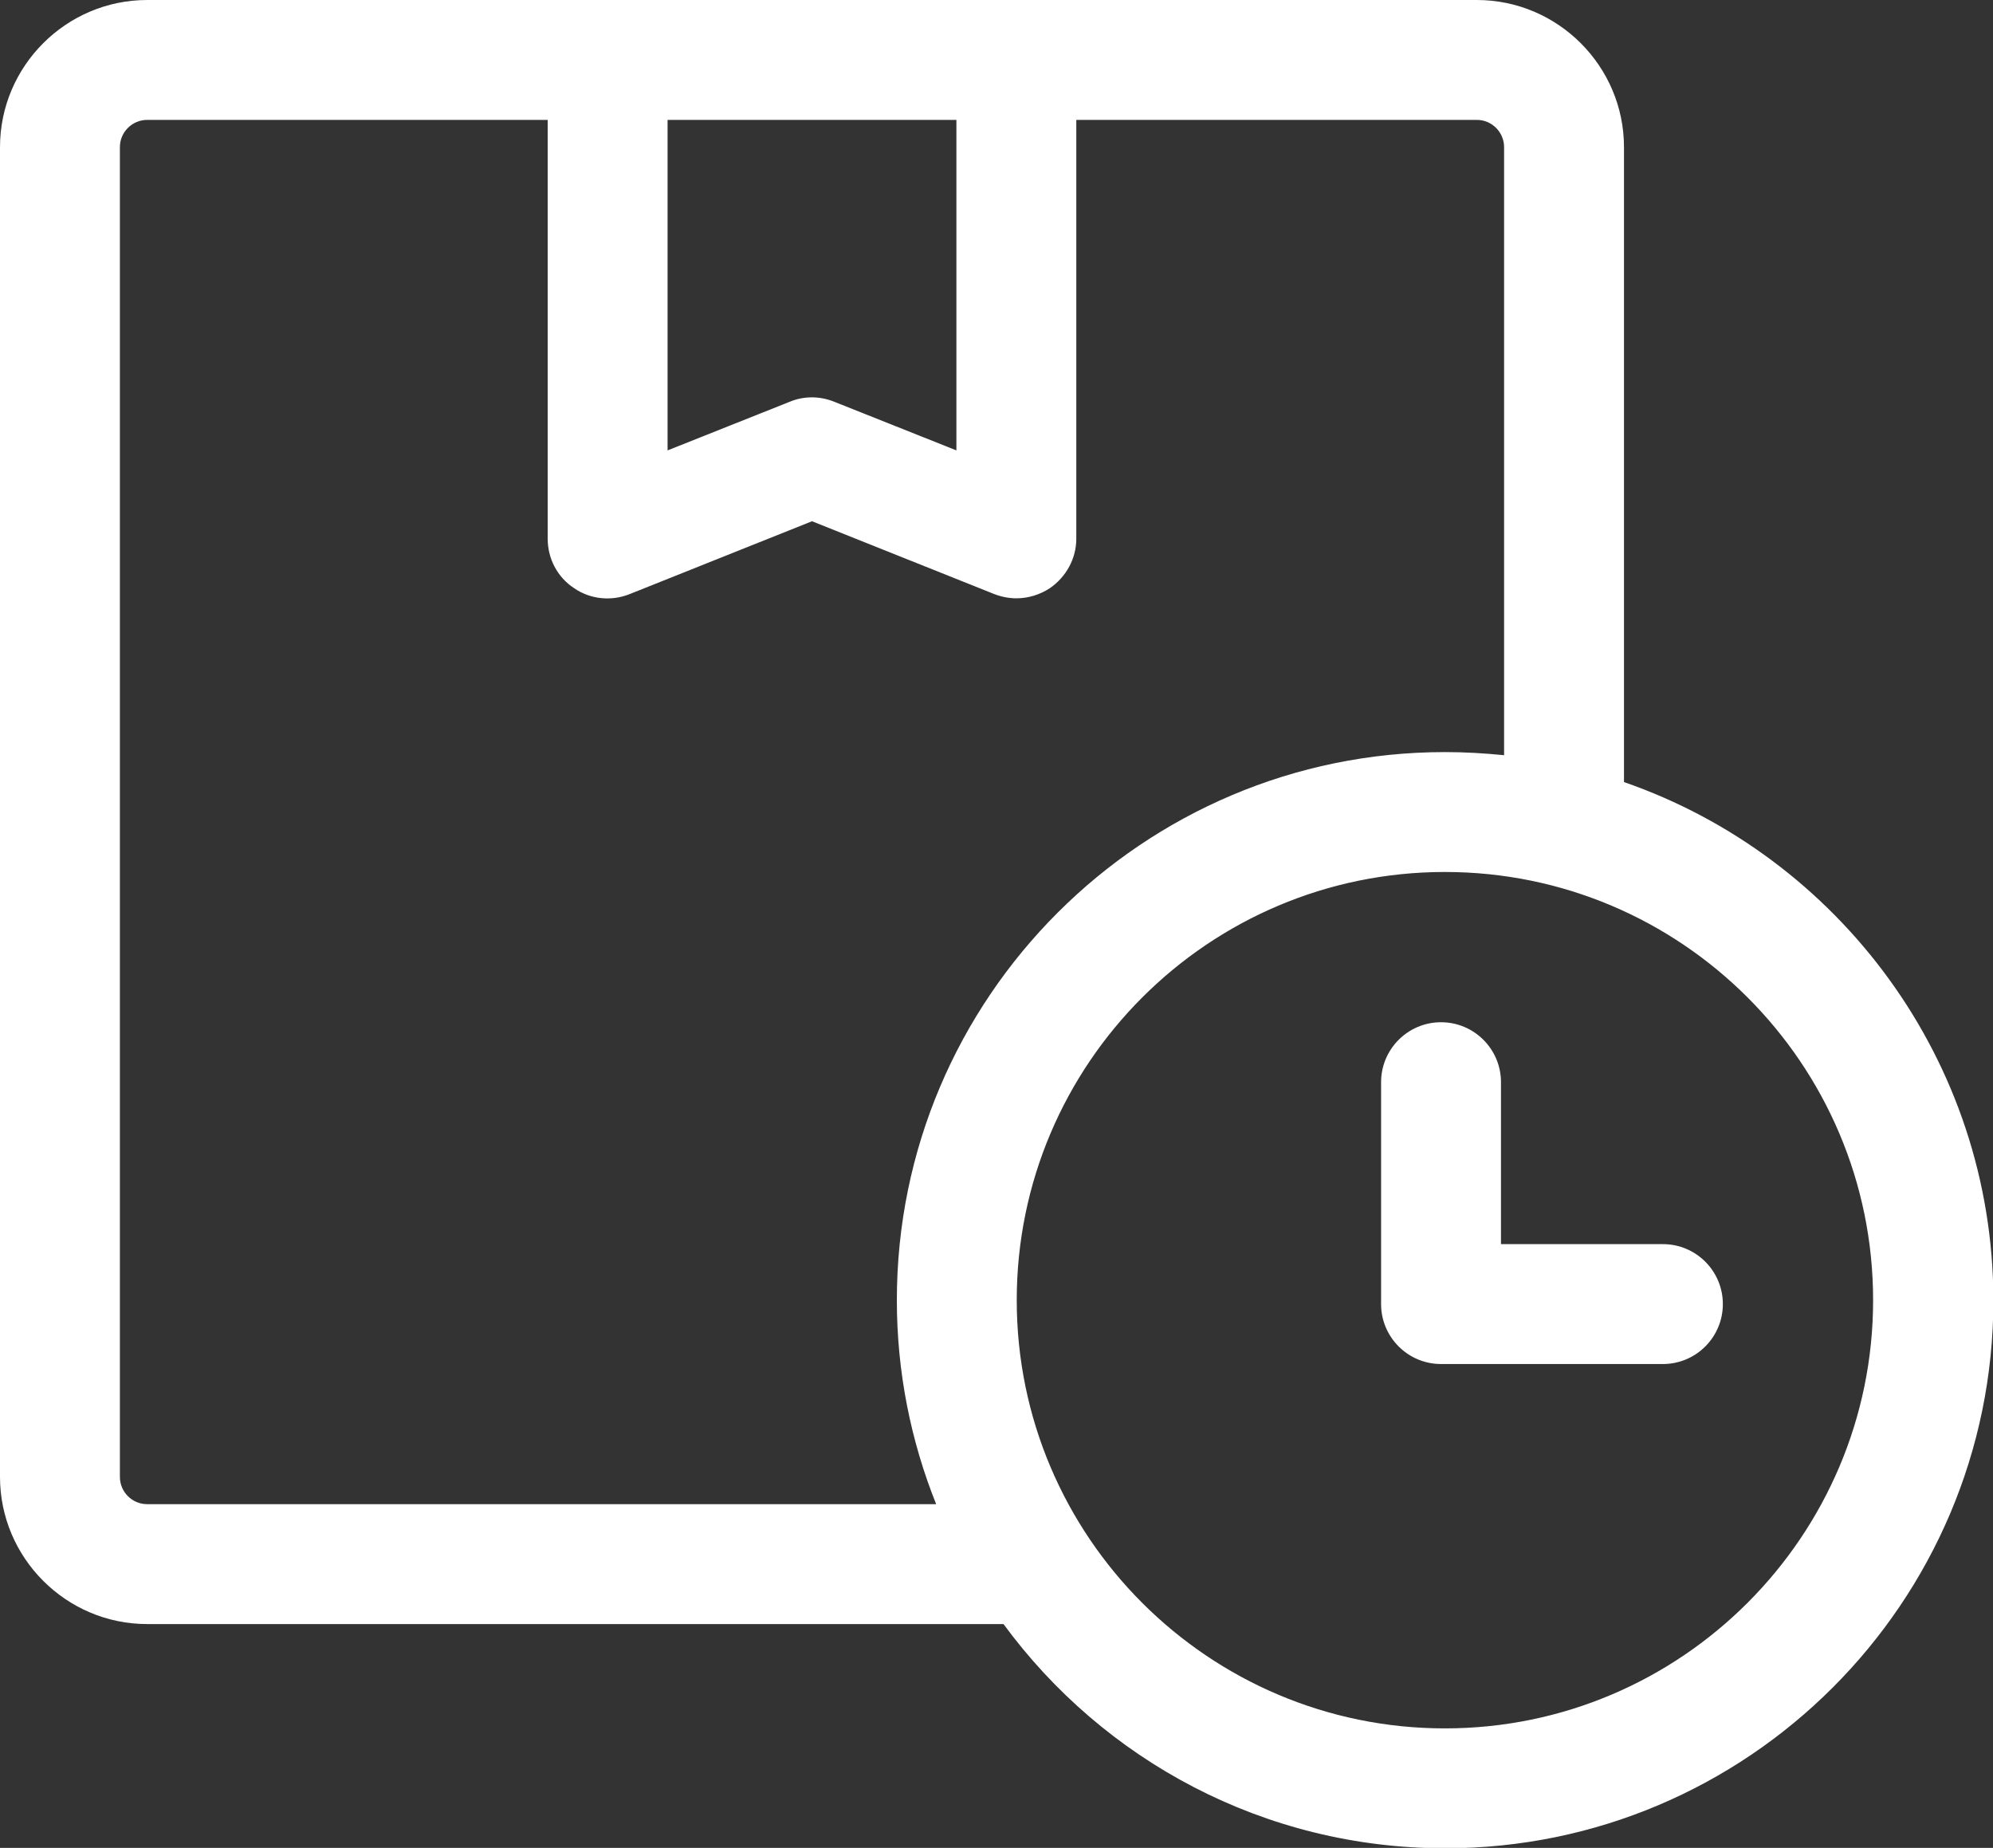
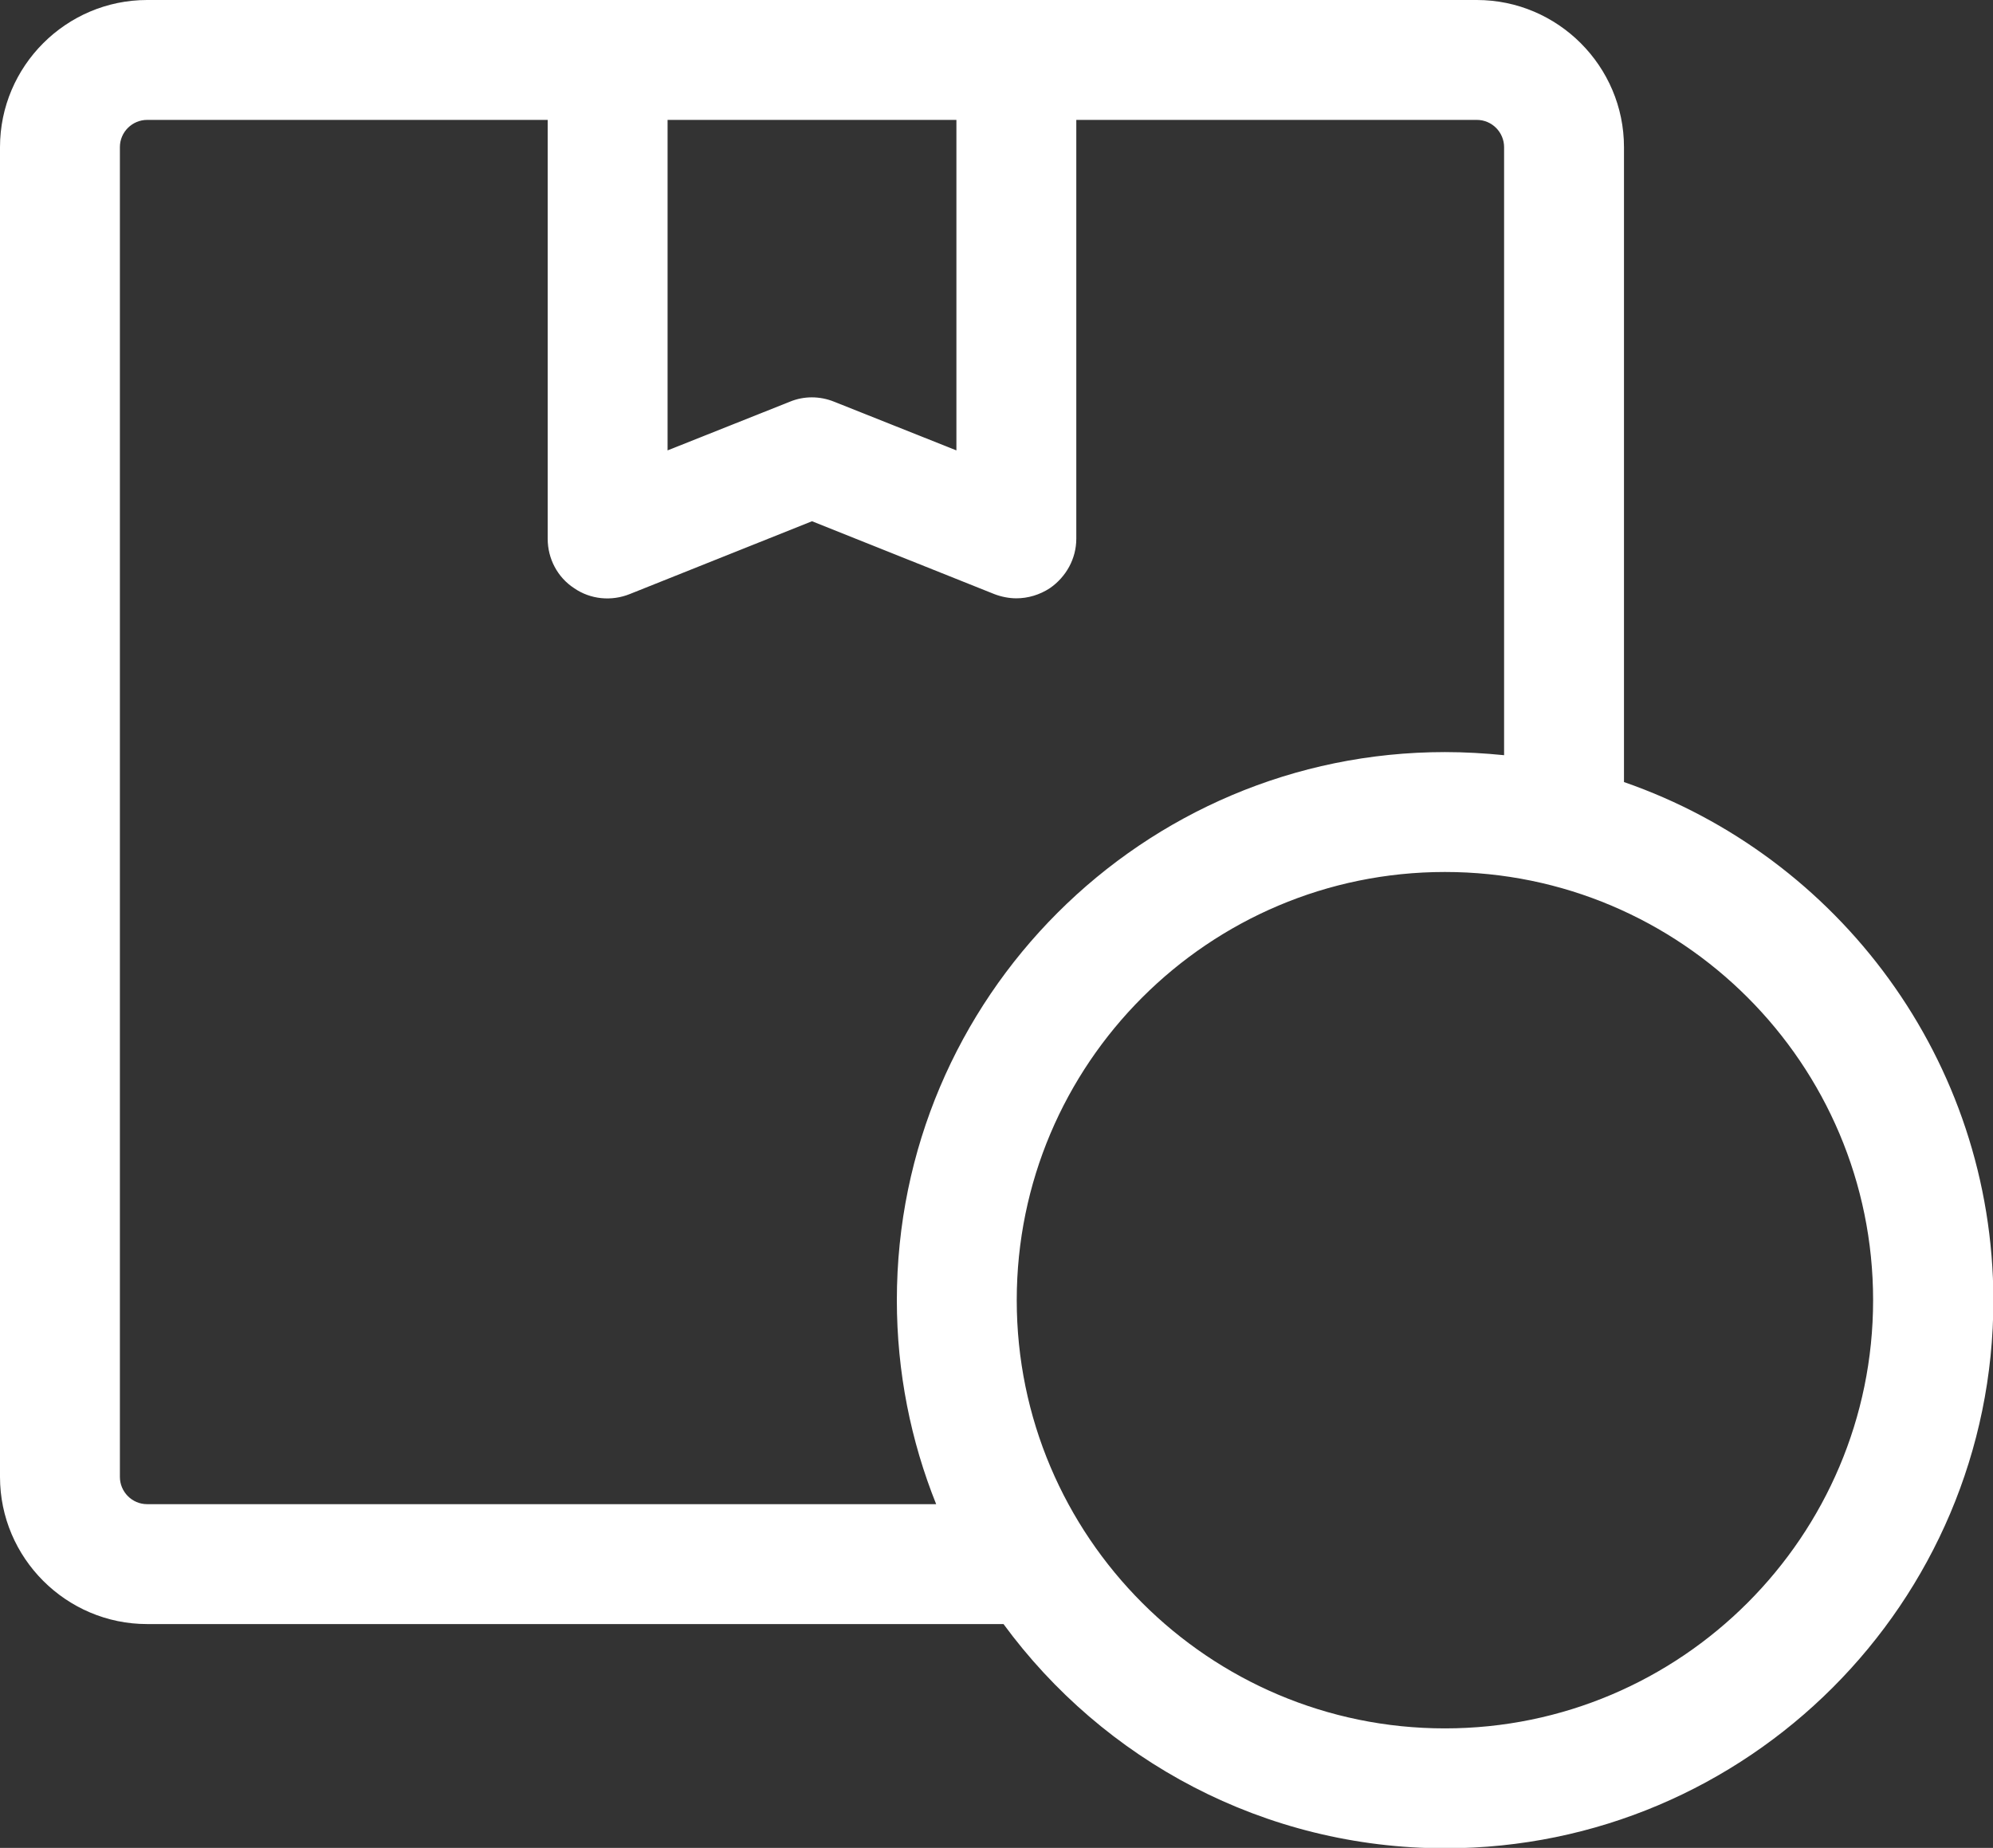
<svg xmlns="http://www.w3.org/2000/svg" version="1.1" id="Layer_1" x="0px" y="0px" viewBox="0 0 512 474.7" style="enable-background:new 0 0 512 474.7;" xml:space="preserve">
  <rect x="0" y="0" width="512" height="474.7" fill="#333333" stroke="none" />
  <style type="text/css">
	.st0{fill:#FFFFFF;}
</style>
  <path class="st0" d="M417.2,200.9V37.8c0-20.8-17-37.8-37.8-37.8H37.8C17,0,0,17,0,37.8v341.6c0,20.8,17,37.8,37.8,37.8h220  c25.6,34.9,66.9,57.6,113.5,57.6c77.6,0,140.8-63.1,140.8-140.8C512,272.4,472.3,220,417.2,200.9z M171.5,30.8h74.2v84.9l-31.4-12.5  c-3.7-1.5-7.8-1.5-11.4,0l-31.4,12.5V30.8z M37.8,386.4c-3.9,0-7-3.2-7-7V37.8c0-3.9,3.2-7,7-7h102.9v107.6c0,5.1,2.5,9.9,6.8,12.7  c4.2,2.9,9.6,3.4,14.3,1.5l46.8-18.7l46.8,18.7c1.8,0.7,3.8,1.1,5.7,1.1c3,0,6-0.9,8.6-2.6c4.2-2.9,6.8-7.6,6.8-12.7V30.8h102.9  c3.9,0,7,3.2,7,7V194c-5-0.5-10.1-0.8-15.2-0.8c-77.6,0-140.8,63.1-140.8,140.8c0,18.5,3.6,36.2,10.1,52.4H37.8z M371.2,444  c-60.7,0-110-49.3-110-110c0-60.7,49.3-110,110-110c60.7,0,110,49.3,110,110C481.2,394.6,431.9,444,371.2,444z" />
-   <path class="st0" d="M427.2,319.6h-41.6V278c0-8.5-6.9-15.4-15.4-15.4c-8.5,0-15.4,6.9-15.4,15.4v57c0,8.5,6.9,15.4,15.4,15.4h57  c8.5,0,15.4-6.9,15.4-15.4C442.6,326.5,435.7,319.6,427.2,319.6z" />
</svg>